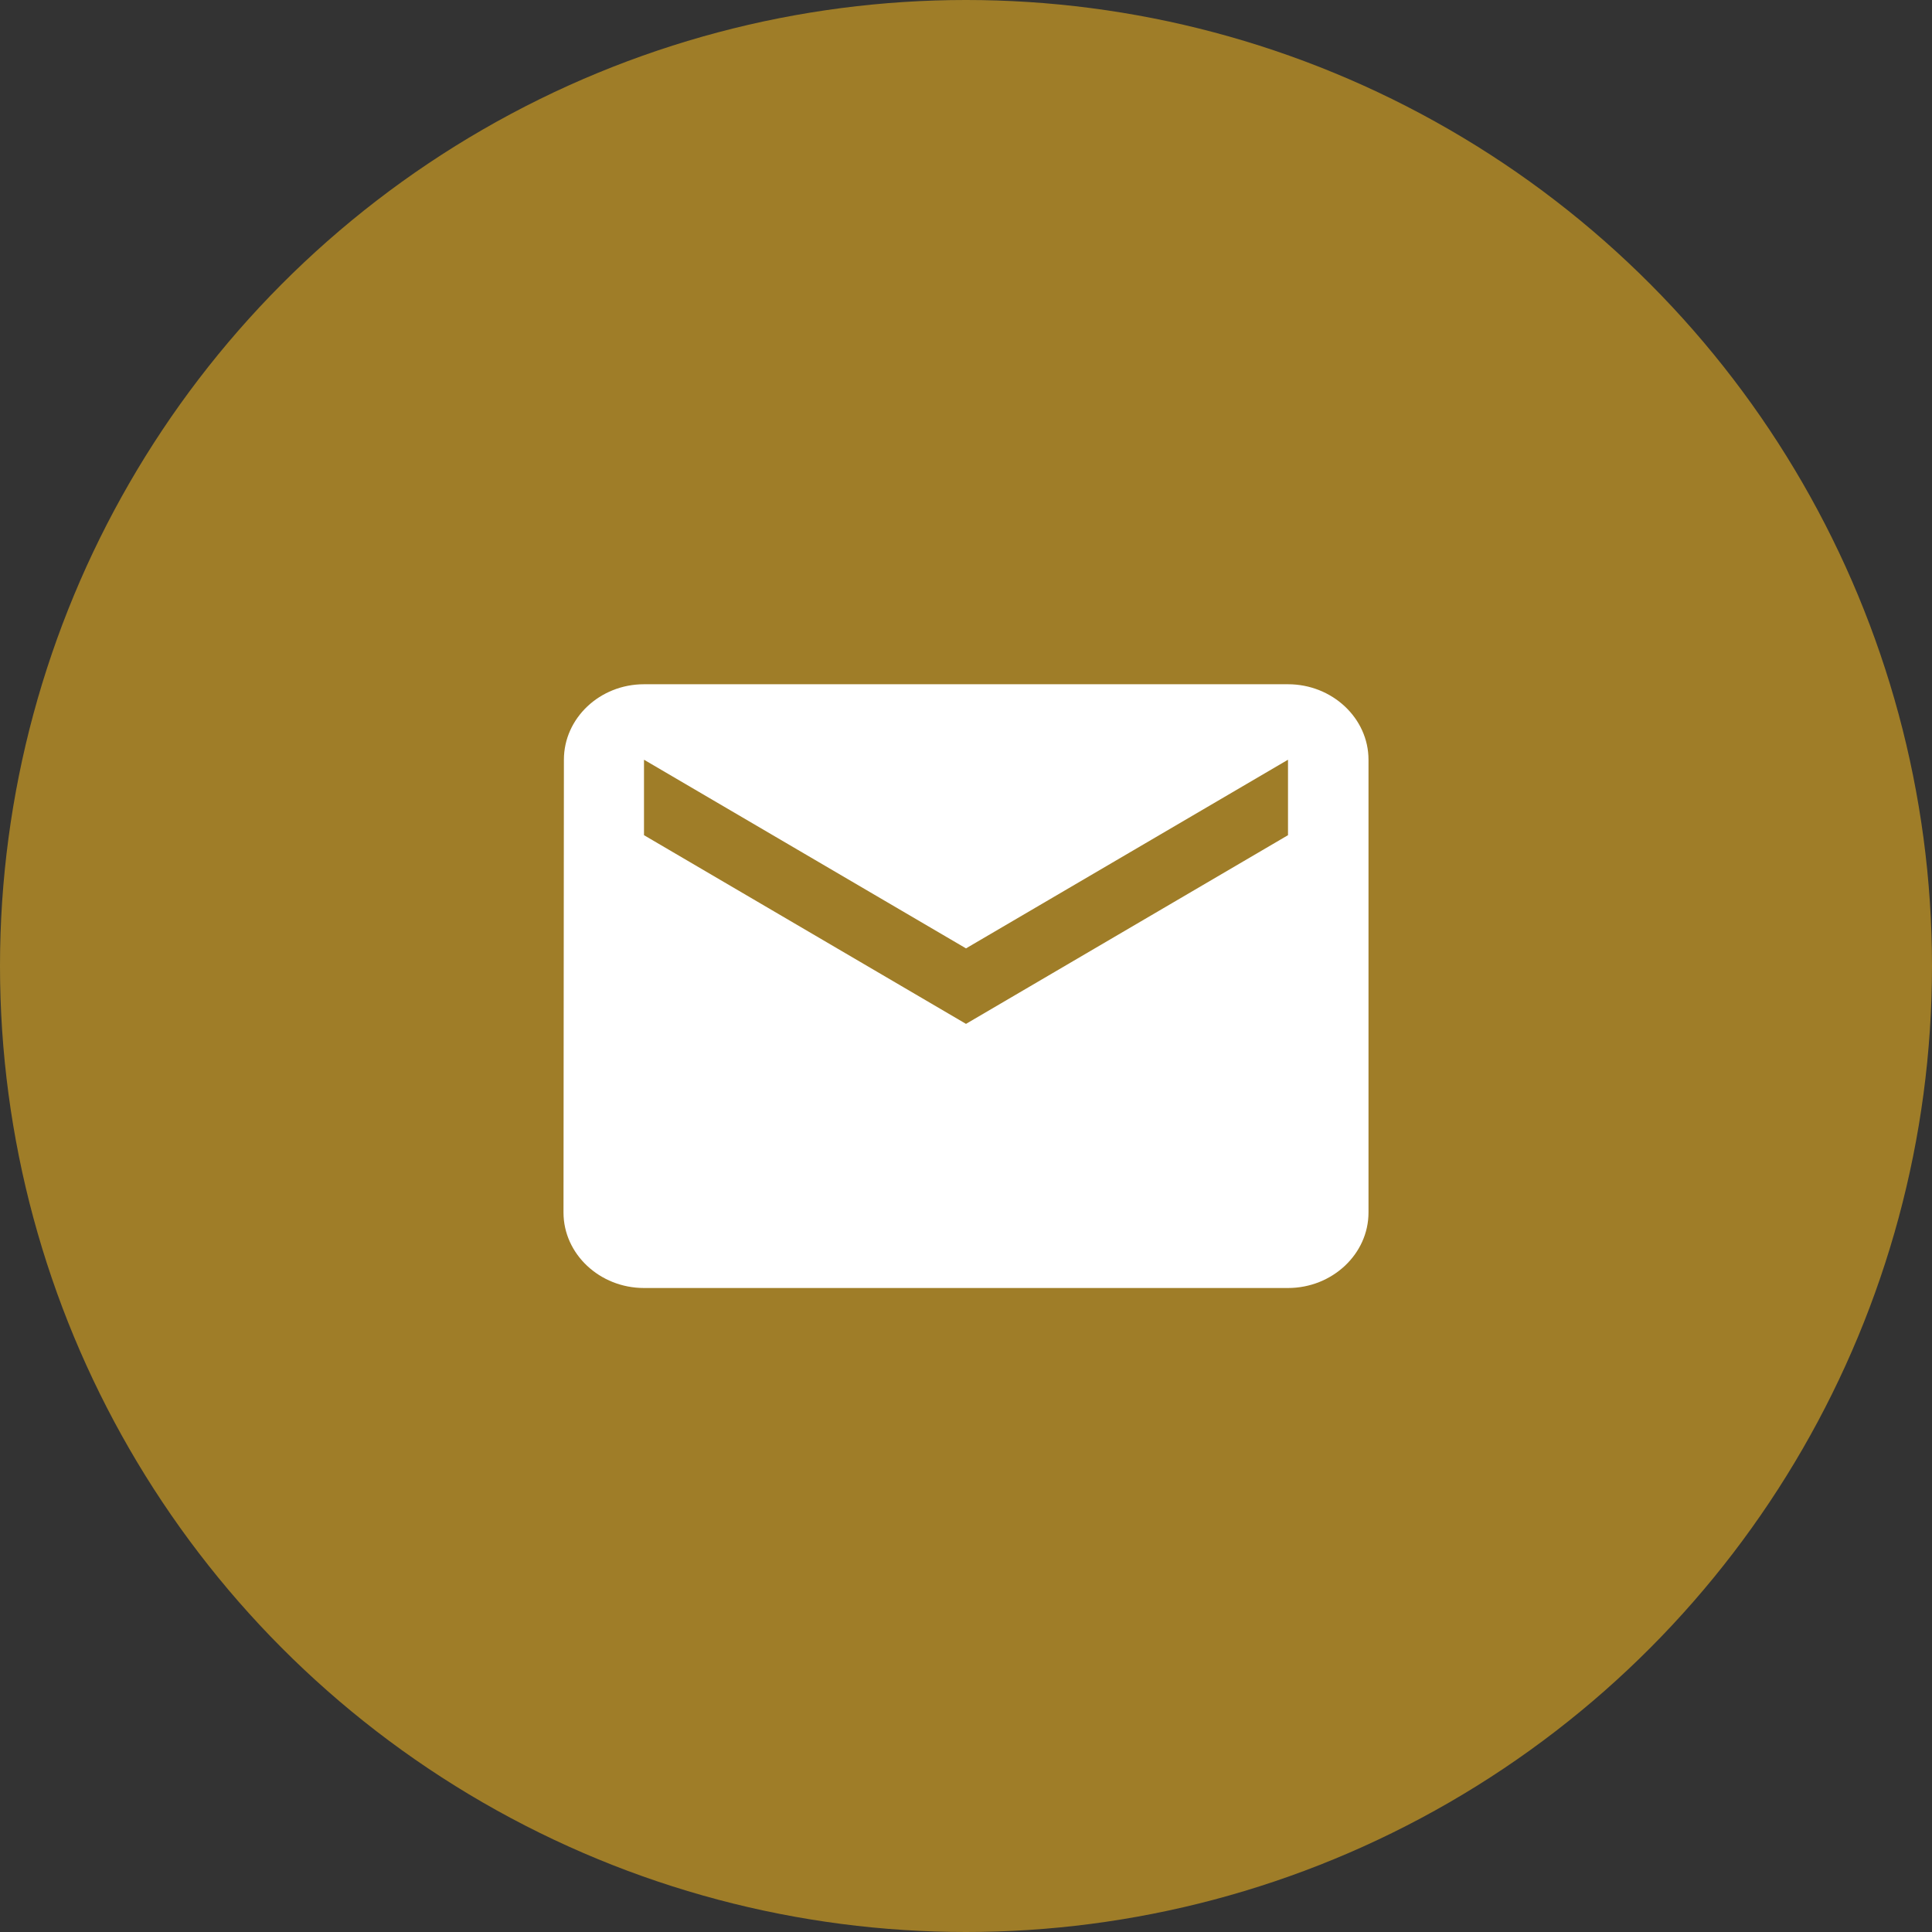
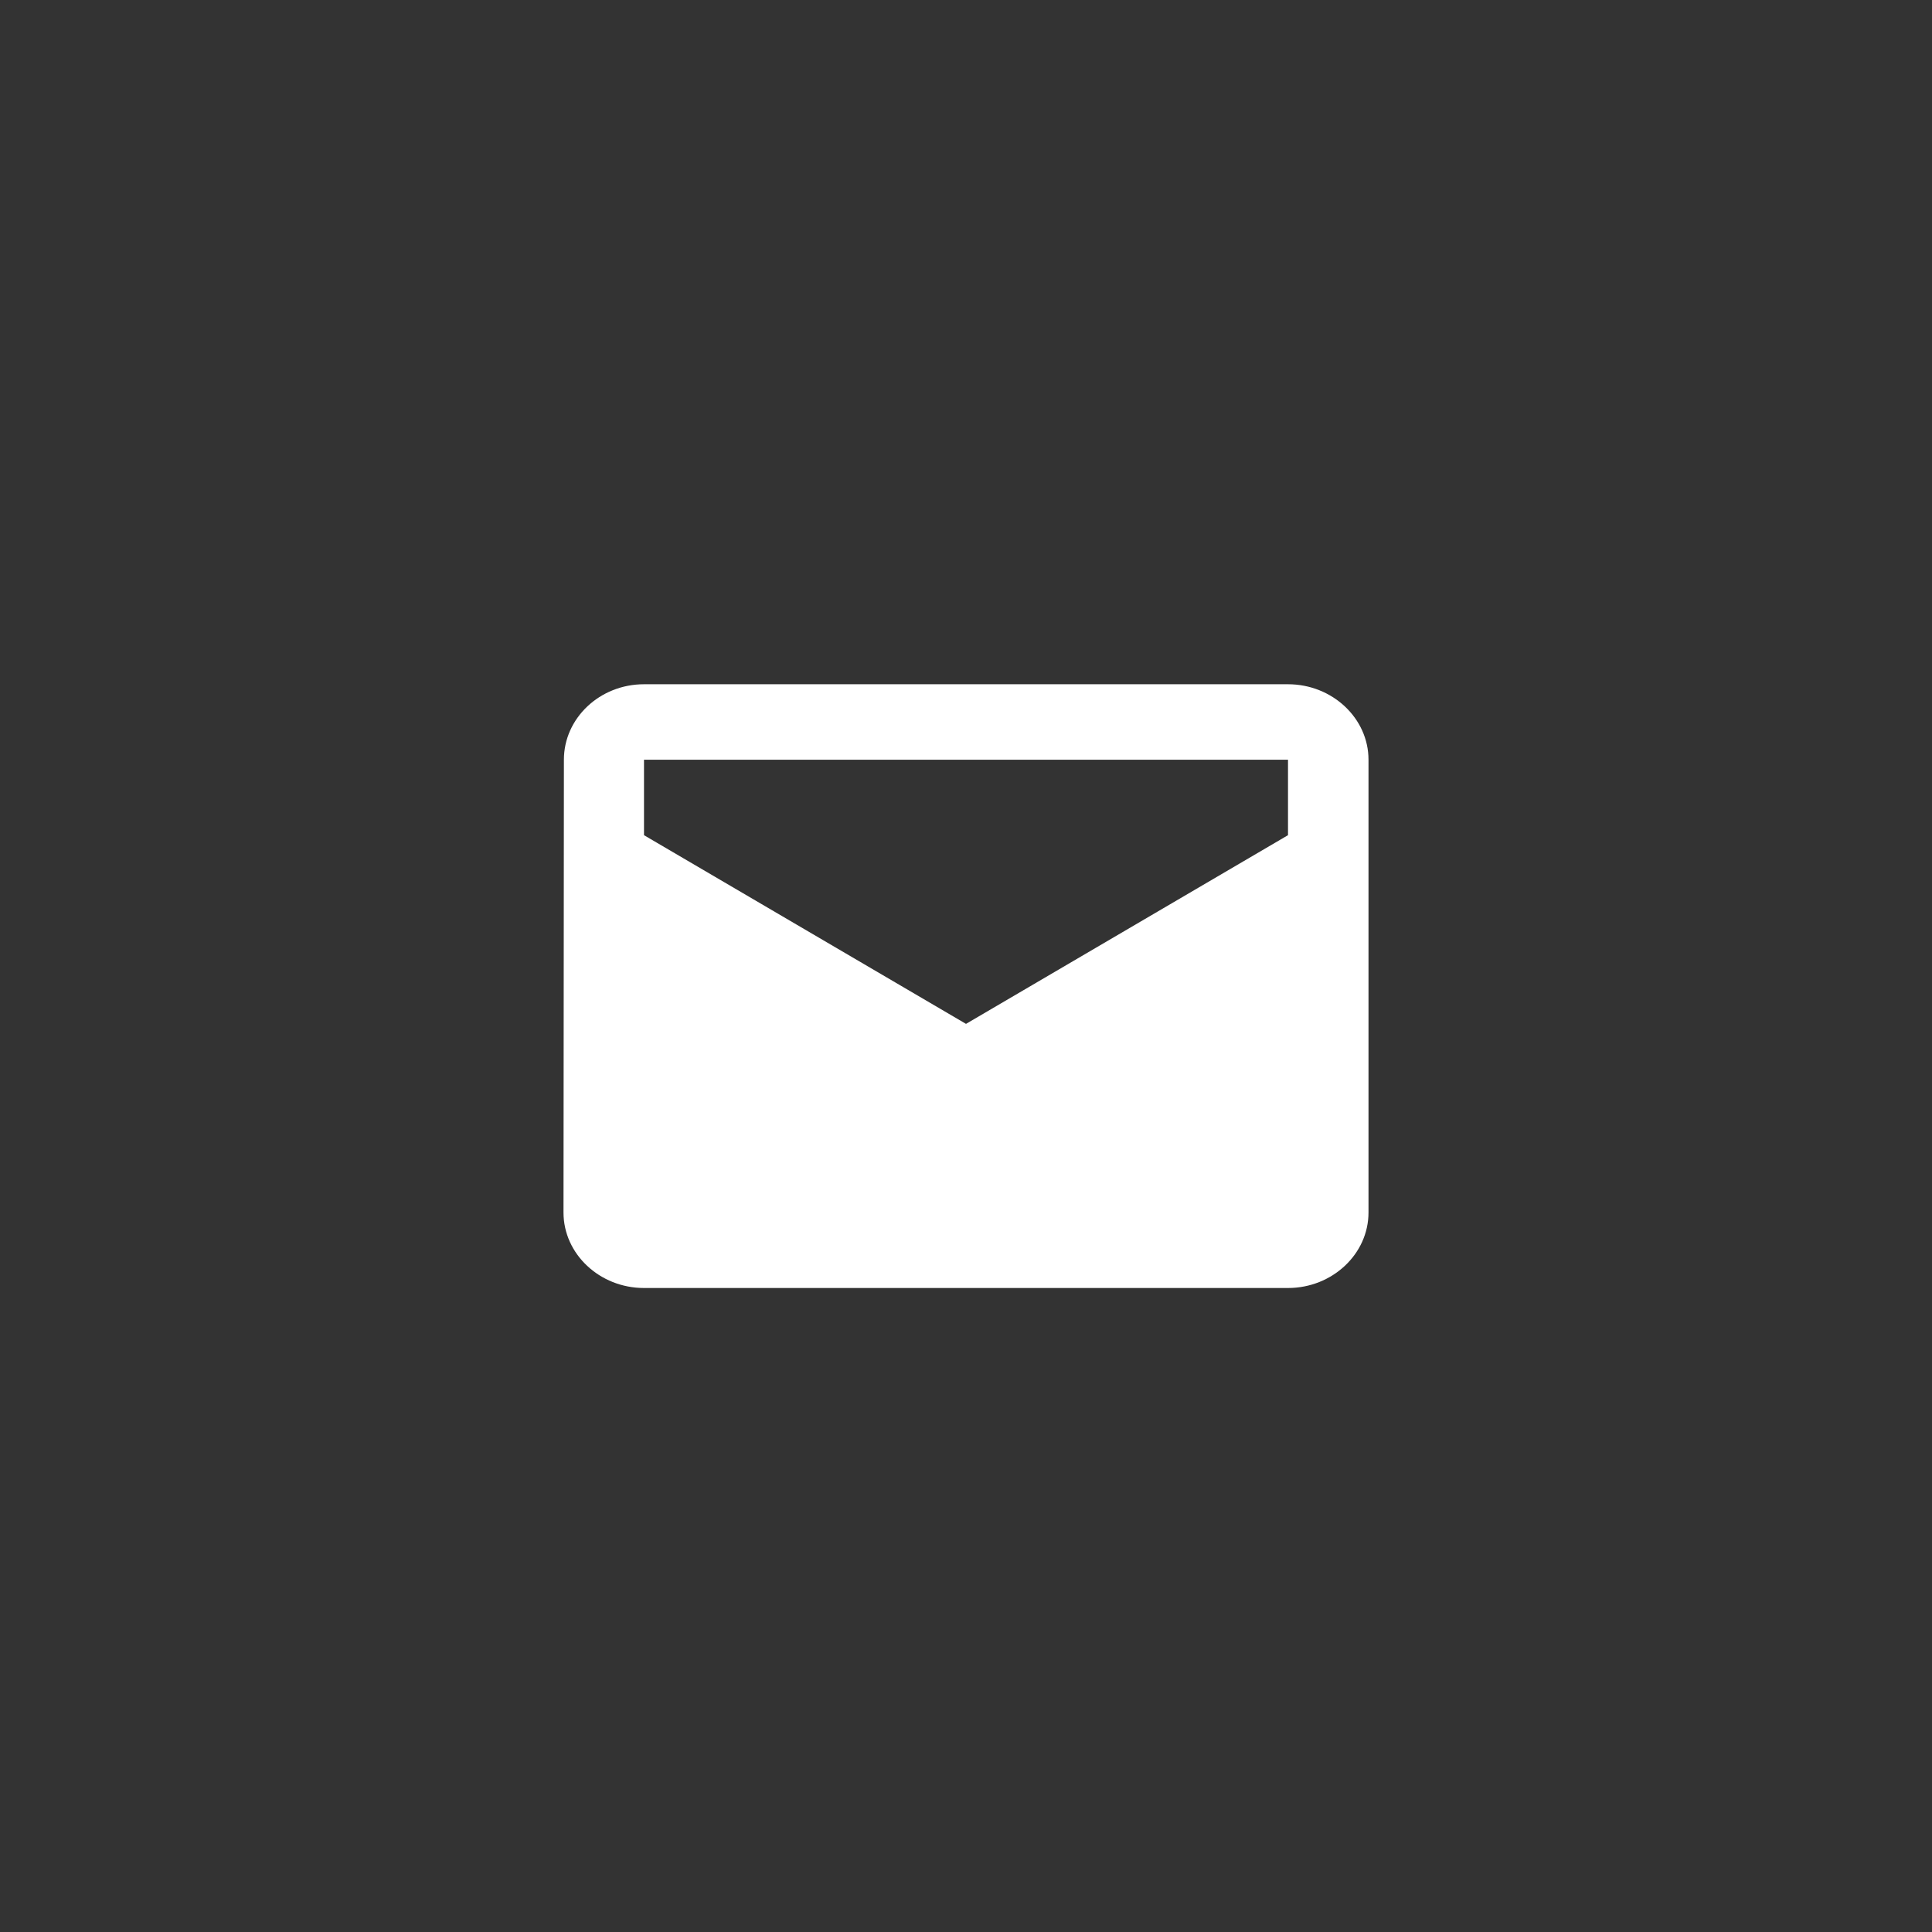
<svg xmlns="http://www.w3.org/2000/svg" width="48" height="48" viewBox="0 0 48 48" fill="none">
  <rect x="0" y="0" width="48" height="48" fill="#333333" stroke="none" />
-   <circle cx="24" cy="24" r="24" fill="#9F7D28" />
-   <path d="M32 17H16C14.9 17 14.01 17.844 14.01 18.875L14 30.125C14 31.156 14.9 32 16 32H32C33.1 32 34 31.156 34 30.125V18.875C34 17.844 33.1 17 32 17ZM32 20.75L24 25.438L16 20.75V18.875L24 23.562L32 18.875V20.75Z" fill="white" />
+   <path d="M32 17H16C14.9 17 14.01 17.844 14.01 18.875L14 30.125C14 31.156 14.9 32 16 32H32C33.1 32 34 31.156 34 30.125V18.875C34 17.844 33.1 17 32 17ZM32 20.75L24 25.438L16 20.75V18.875L32 18.875V20.75Z" fill="white" />
</svg>